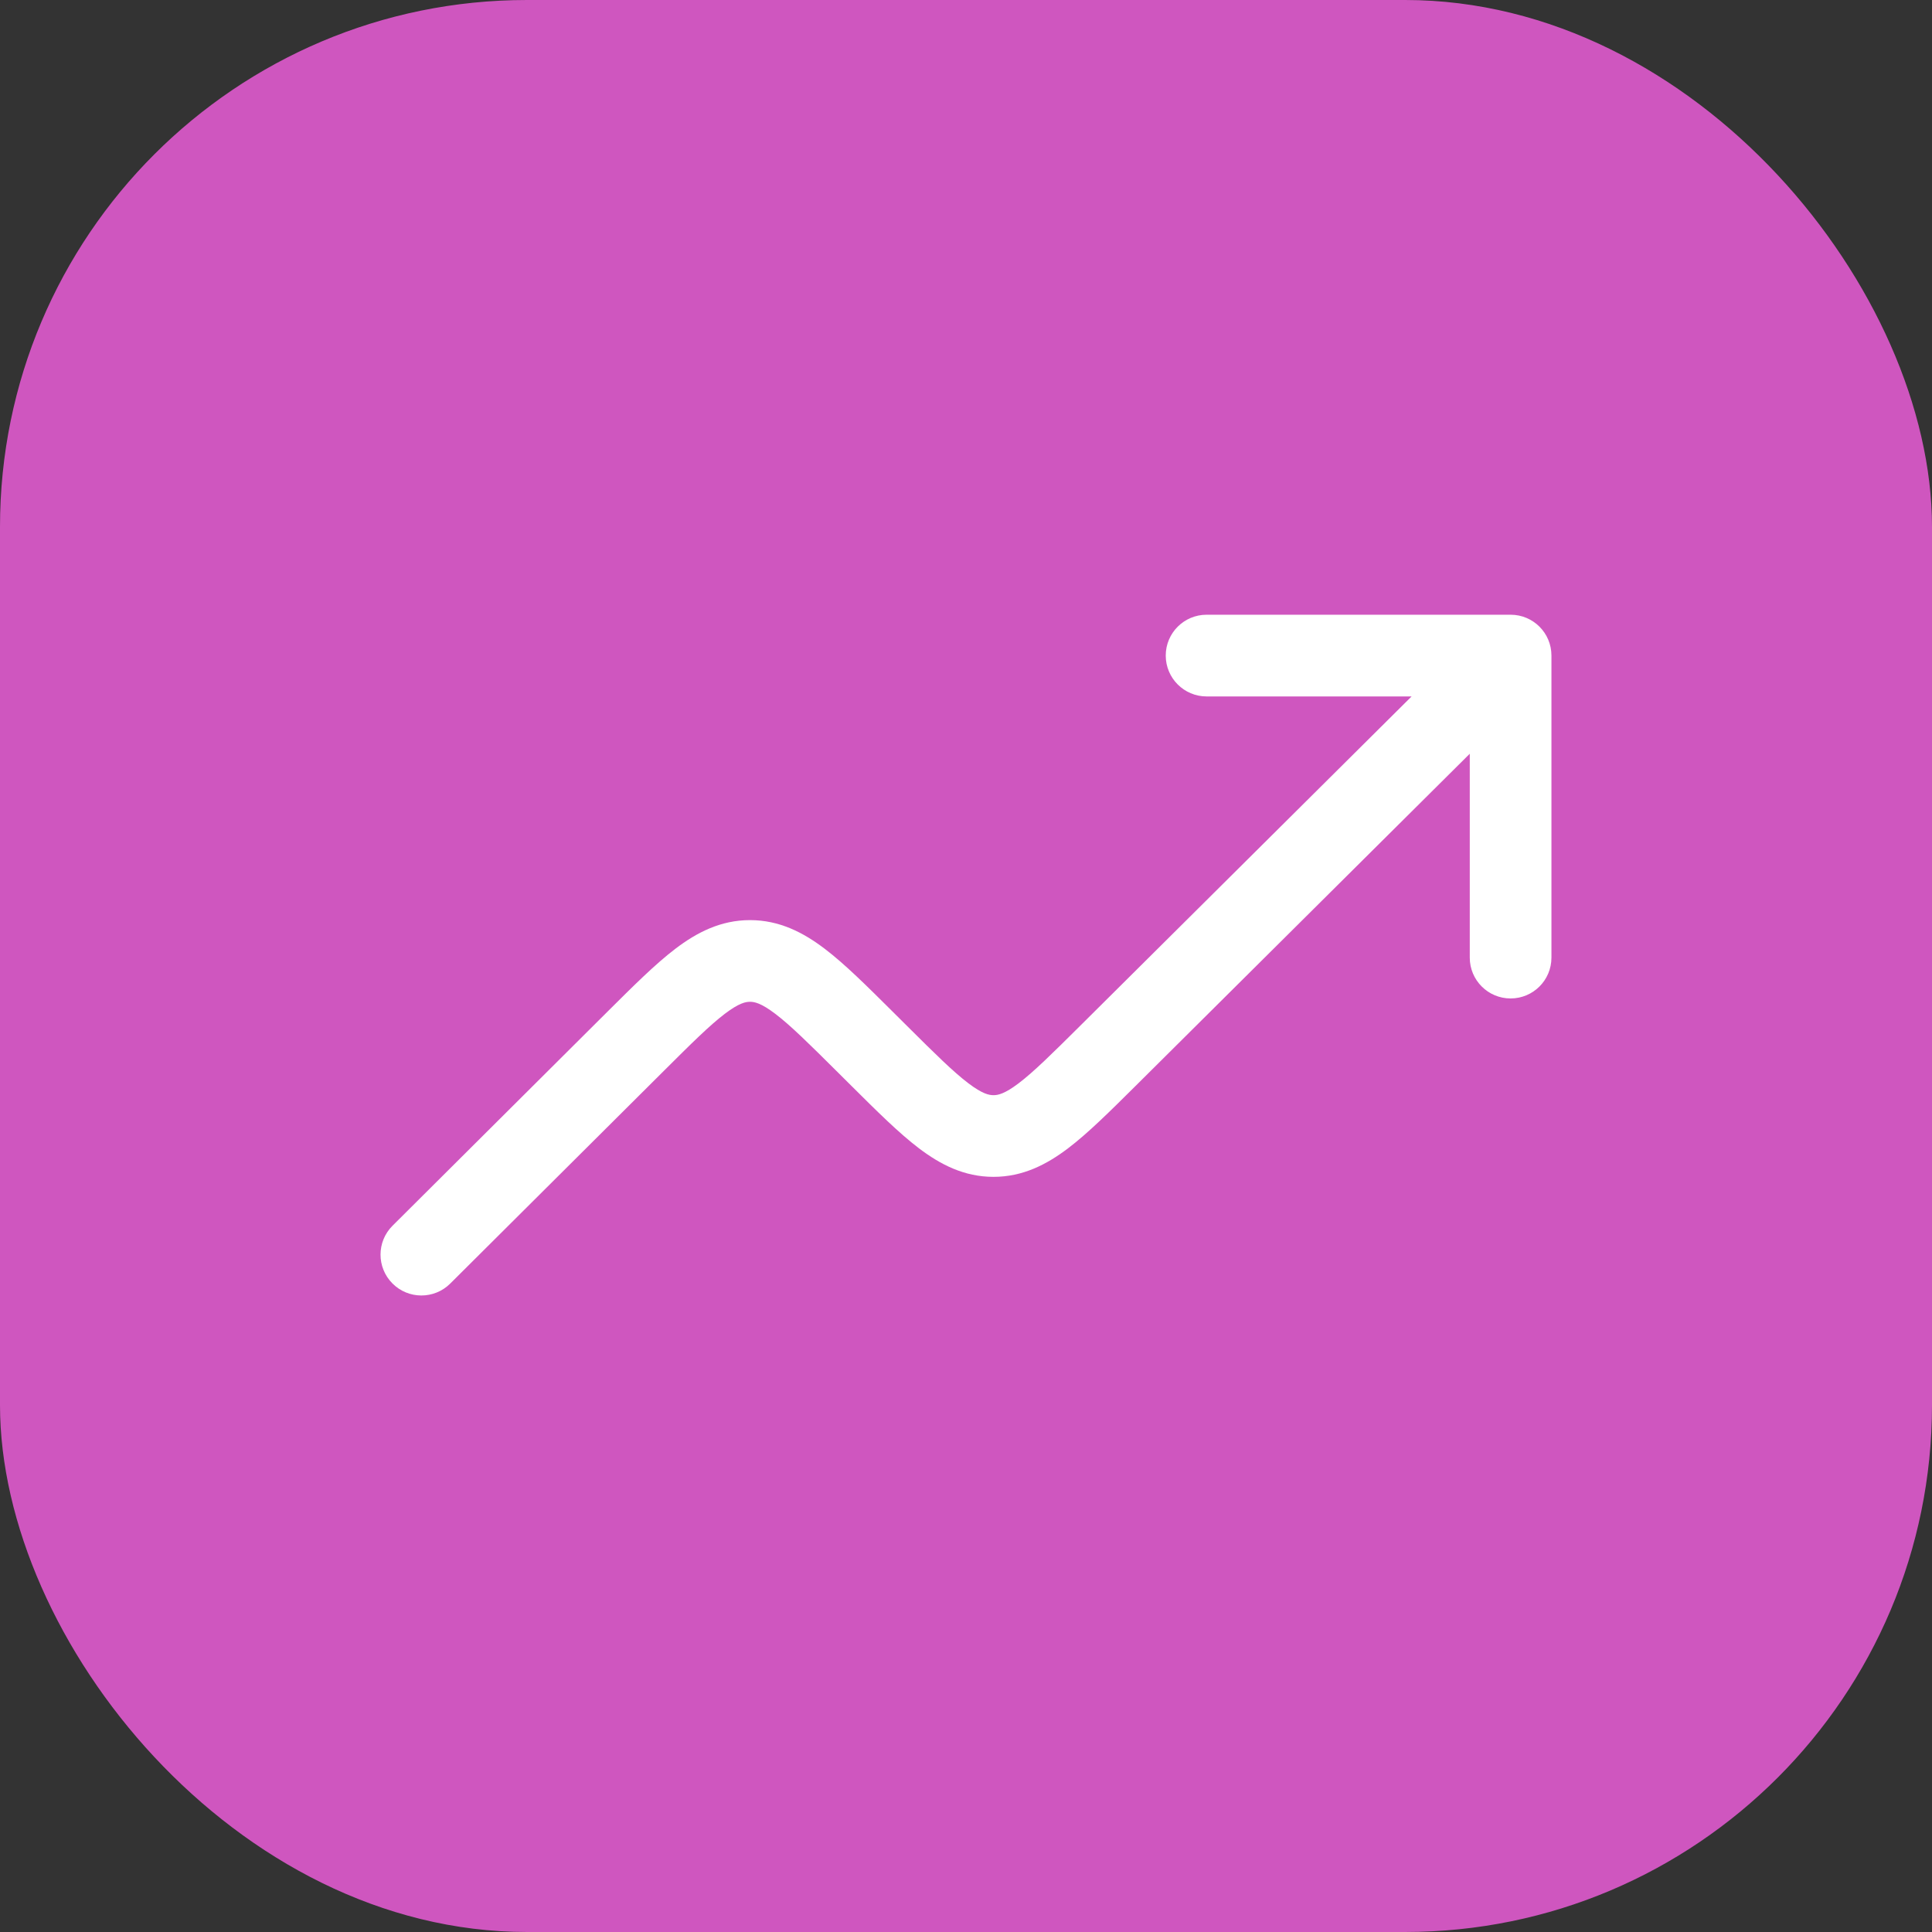
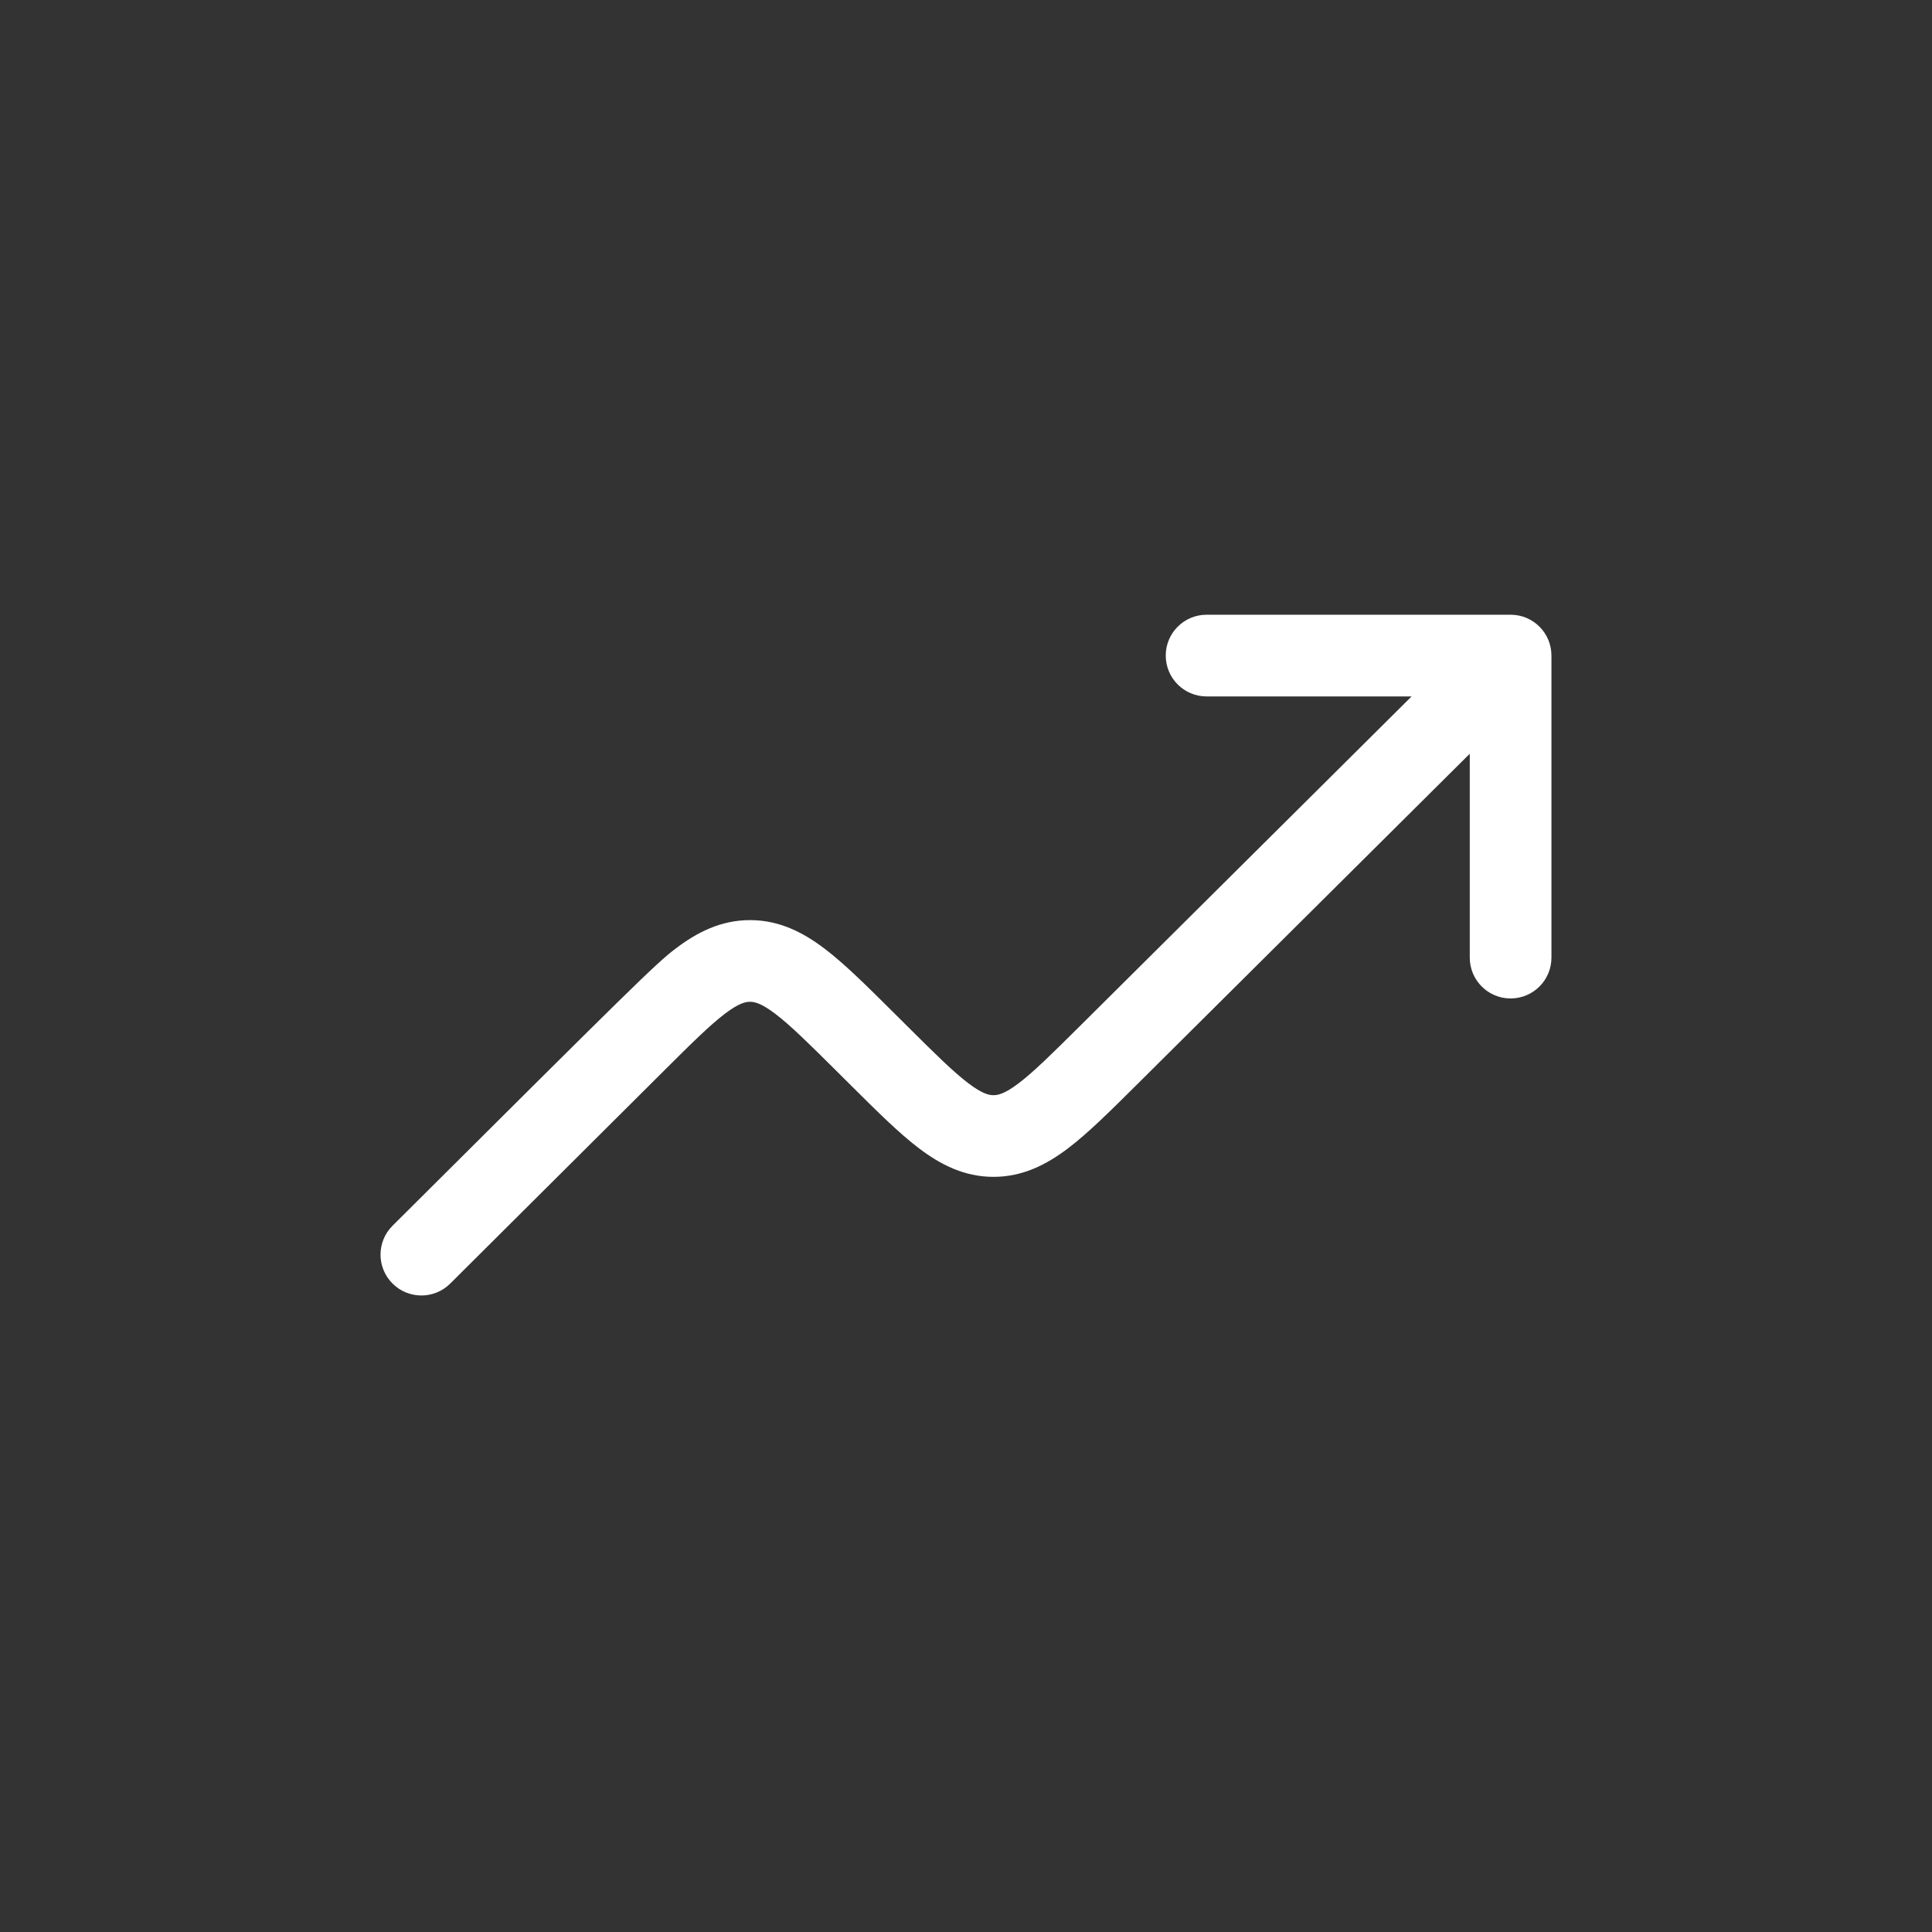
<svg xmlns="http://www.w3.org/2000/svg" width="44" height="44" viewBox="0 0 44 44" fill="none">
  <rect x="0" y="0" width="44" height="44" fill="#333333" stroke="none" />
-   <rect width="44" height="44" rx="12" fill="#CF56BF" />
-   <path fill-rule="evenodd" clip-rule="evenodd" d="M26.549 14.93C26.549 14.416 26.966 14 27.48 14H34.403C34.917 14 35.333 14.416 35.333 14.93V21.809C35.333 22.323 34.917 22.739 34.403 22.739C33.889 22.739 33.473 22.323 33.473 21.809V17.166L25.863 24.73C25.281 25.308 24.779 25.807 24.324 26.152C23.836 26.522 23.294 26.802 22.626 26.802C21.959 26.802 21.417 26.522 20.929 26.152C20.473 25.806 19.972 25.308 19.391 24.73L19.05 24.391C18.413 23.757 17.999 23.349 17.655 23.088C17.332 22.843 17.181 22.815 17.081 22.815C16.982 22.815 16.831 22.843 16.508 23.088C16.164 23.35 15.751 23.758 15.114 24.393L10.253 29.233C9.889 29.595 9.3 29.594 8.938 29.23C8.575 28.866 8.576 28.277 8.94 27.915L13.844 23.031C14.426 22.452 14.927 21.953 15.382 21.607C15.87 21.236 16.413 20.955 17.081 20.955C17.749 20.955 18.291 21.235 18.78 21.606C19.235 21.951 19.737 22.45 20.319 23.029L20.659 23.367C21.296 24.001 21.709 24.409 22.053 24.67C22.376 24.915 22.527 24.942 22.627 24.942C22.726 24.942 22.877 24.915 23.2 24.67C23.544 24.409 23.957 24.001 24.594 23.368L32.148 15.861H27.48C26.966 15.861 26.549 15.444 26.549 14.93Z" fill="white" />
+   <path fill-rule="evenodd" clip-rule="evenodd" d="M26.549 14.93C26.549 14.416 26.966 14 27.48 14H34.403C34.917 14 35.333 14.416 35.333 14.93V21.809C35.333 22.323 34.917 22.739 34.403 22.739C33.889 22.739 33.473 22.323 33.473 21.809V17.166L25.863 24.73C25.281 25.308 24.779 25.807 24.324 26.152C23.836 26.522 23.294 26.802 22.626 26.802C21.959 26.802 21.417 26.522 20.929 26.152C20.473 25.806 19.972 25.308 19.391 24.73L19.05 24.391C18.413 23.757 17.999 23.349 17.655 23.088C17.332 22.843 17.181 22.815 17.081 22.815C16.982 22.815 16.831 22.843 16.508 23.088C16.164 23.35 15.751 23.758 15.114 24.393L10.253 29.233C9.889 29.595 9.3 29.594 8.938 29.23C8.575 28.866 8.576 28.277 8.94 27.915C14.426 22.452 14.927 21.953 15.382 21.607C15.87 21.236 16.413 20.955 17.081 20.955C17.749 20.955 18.291 21.235 18.78 21.606C19.235 21.951 19.737 22.45 20.319 23.029L20.659 23.367C21.296 24.001 21.709 24.409 22.053 24.67C22.376 24.915 22.527 24.942 22.627 24.942C22.726 24.942 22.877 24.915 23.2 24.67C23.544 24.409 23.957 24.001 24.594 23.368L32.148 15.861H27.48C26.966 15.861 26.549 15.444 26.549 14.93Z" fill="white" />
</svg>